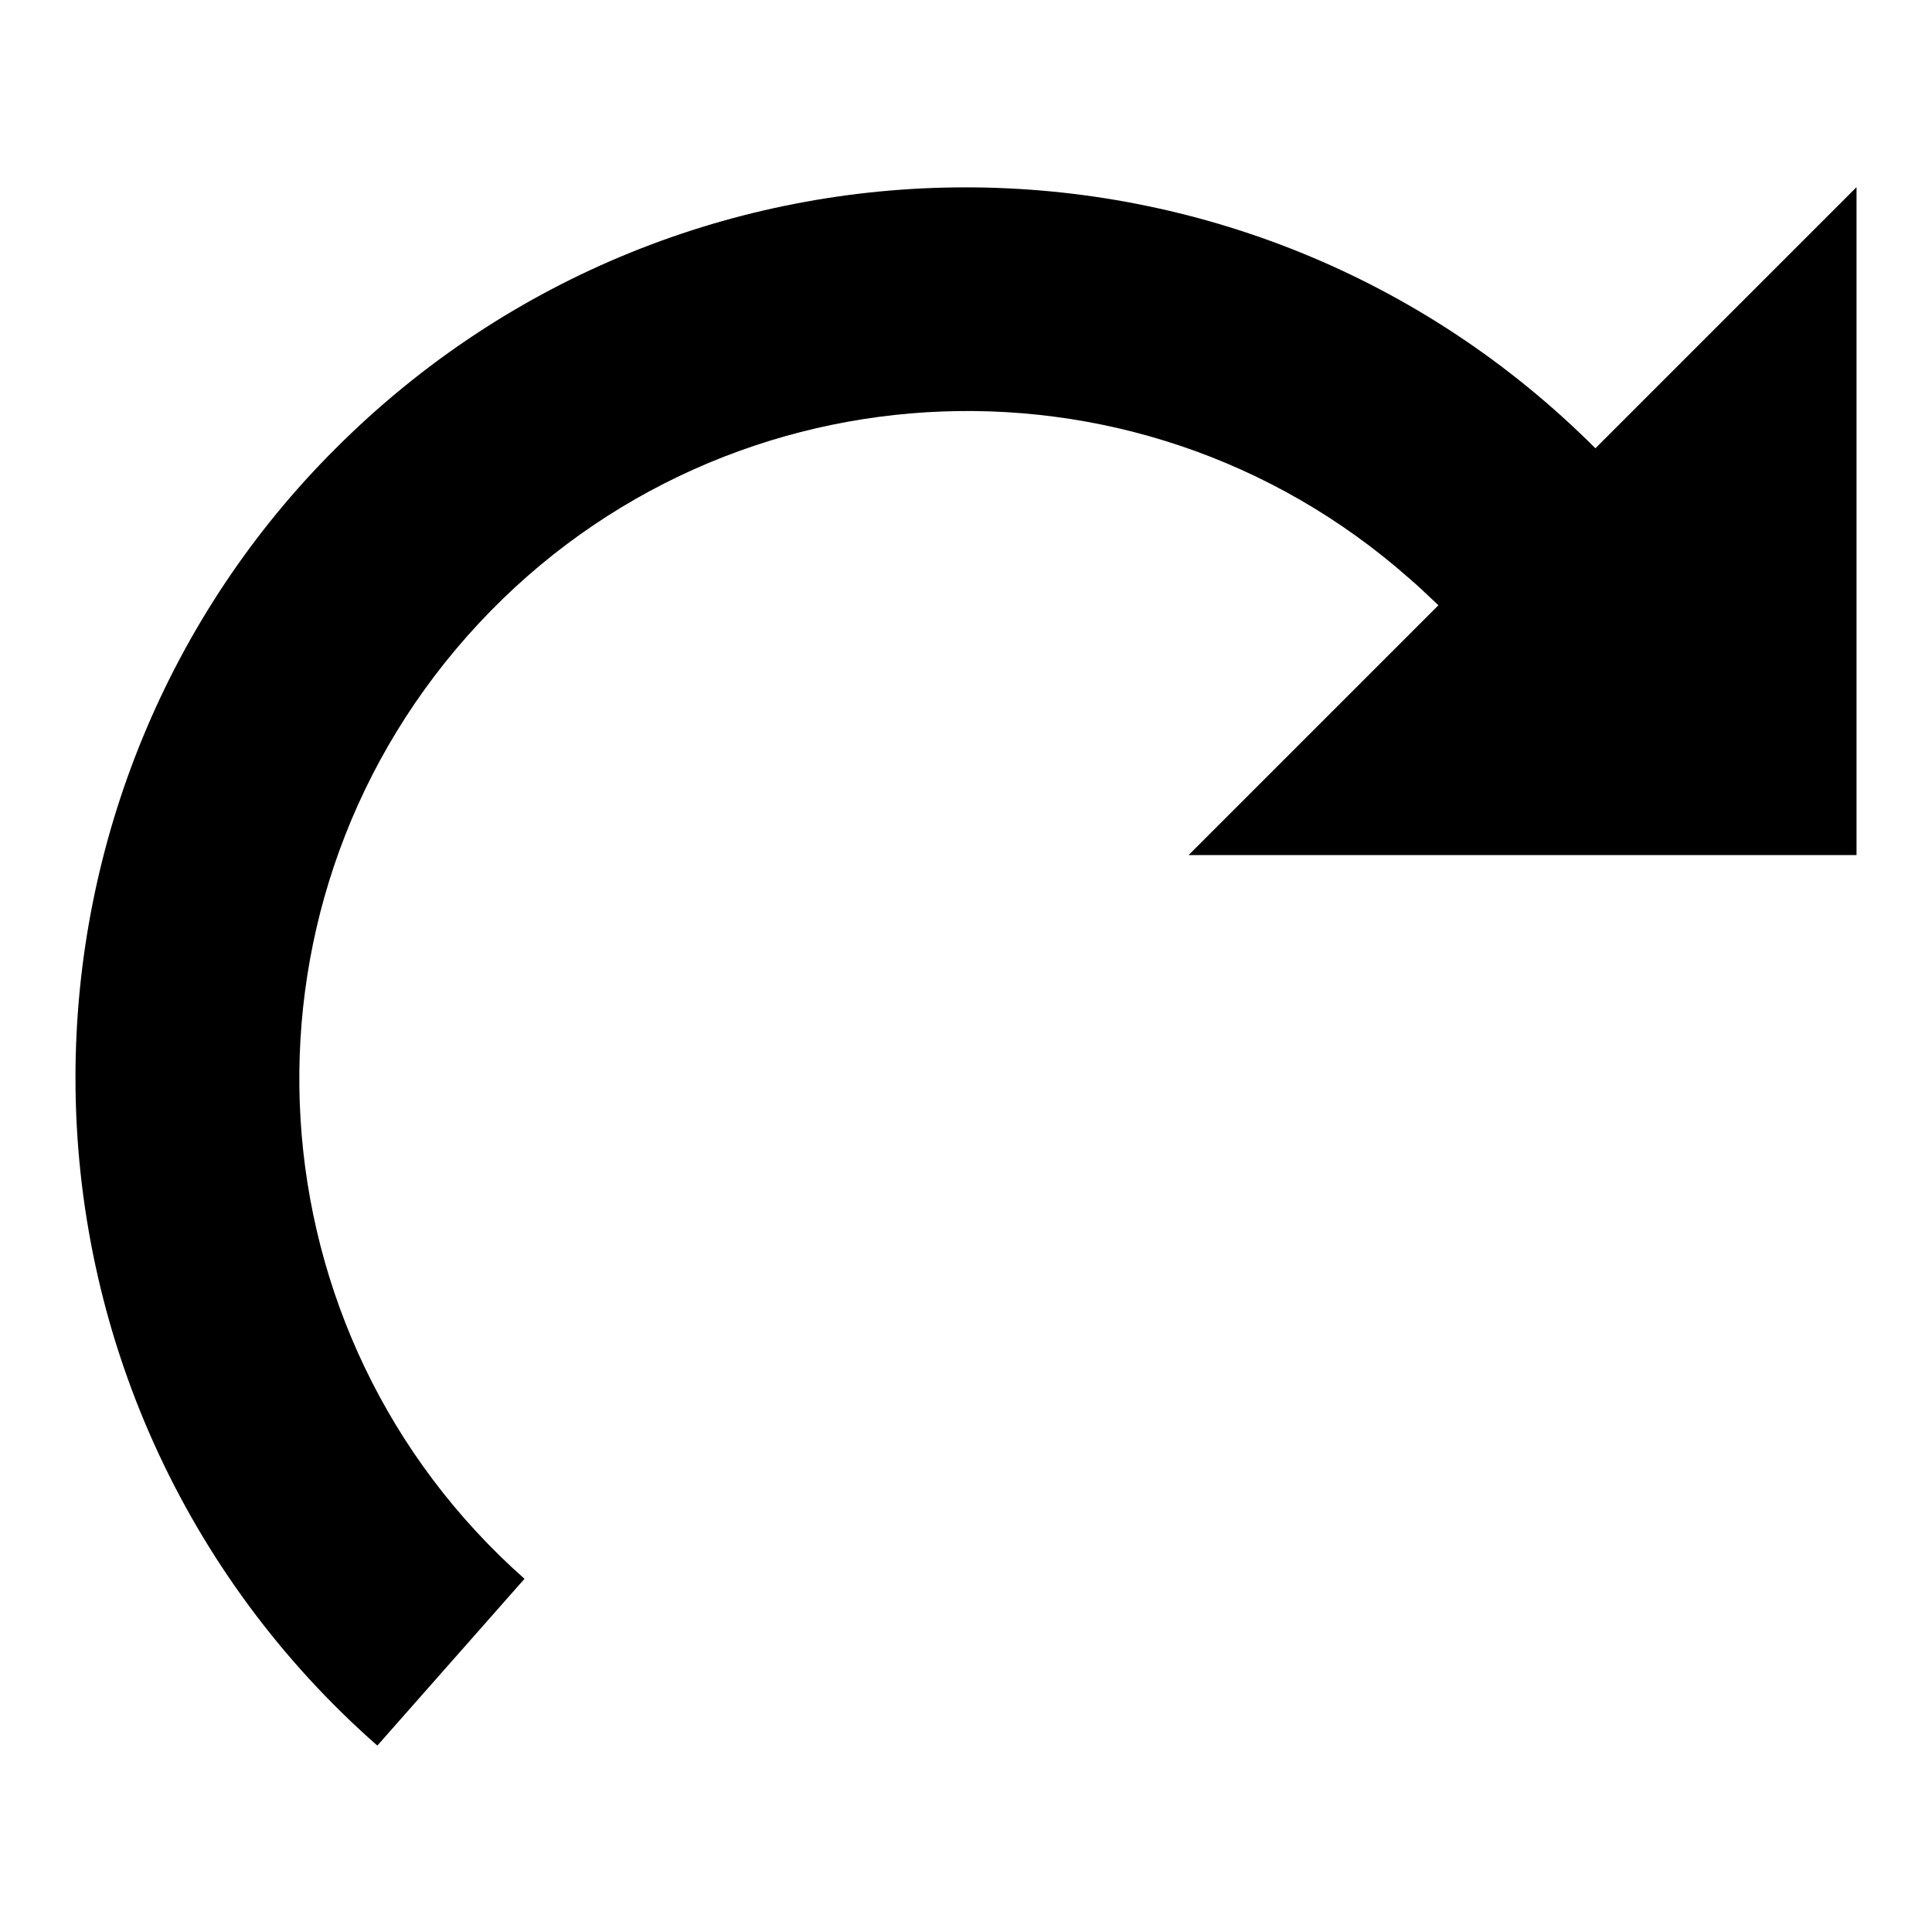
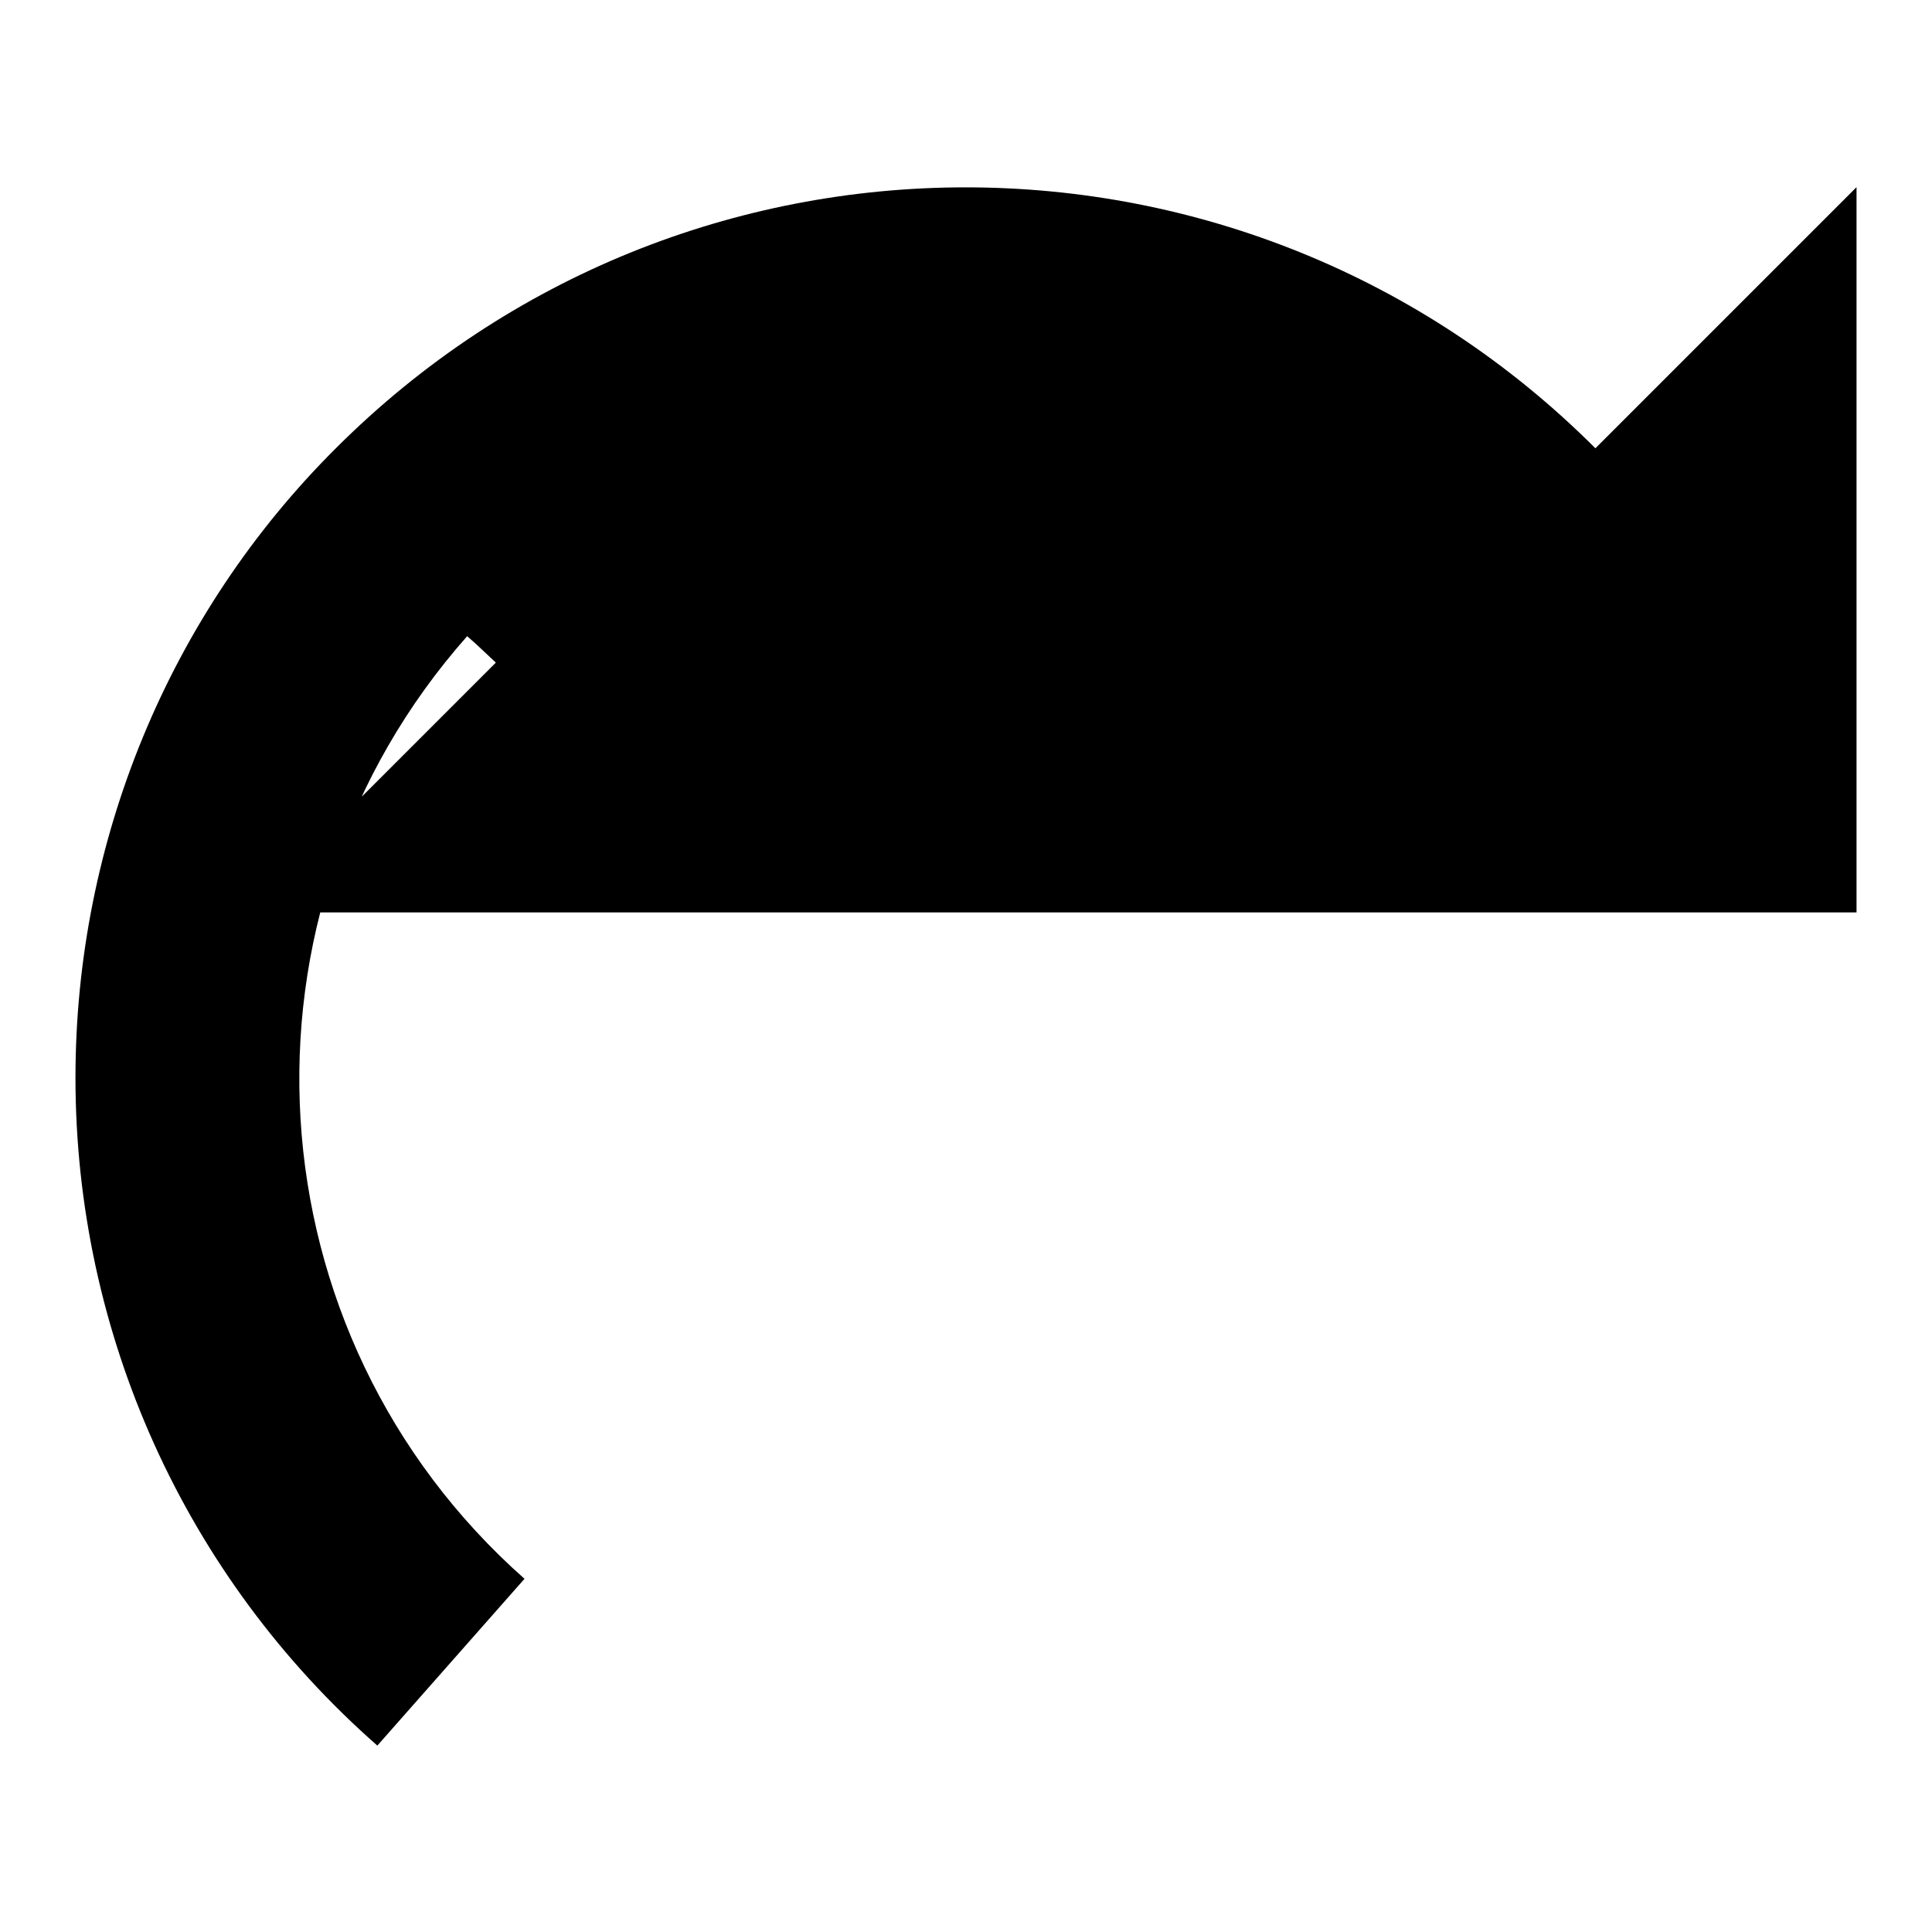
<svg xmlns="http://www.w3.org/2000/svg" version="1.1" x="0px" y="0px" viewBox="0 0 256 256" enable-background="new 0 0 256 256" xml:space="preserve">
  <g>
-     <path fill="#000000" d="M10,142.8c0,33.9,14.5,66.1,40,88.5l19.5-22.1c-36.6-32.4-40-88.3-7.6-124.9c32.4-36.6,88.3-40,124.9-7.6 c1.3,1.1,2.5,2.3,3.8,3.5l-33.1,33.1H246V24.8l-34.6,34.6c-46.1-46.1-120.8-46.1-166.9,0C22.4,81.4,10,111.5,10,142.8L10,142.8z" />
+     <path fill="#000000" d="M10,142.8c0,33.9,14.5,66.1,40,88.5l19.5-22.1c-36.6-32.4-40-88.3-7.6-124.9c1.3,1.1,2.5,2.3,3.8,3.5l-33.1,33.1H246V24.8l-34.6,34.6c-46.1-46.1-120.8-46.1-166.9,0C22.4,81.4,10,111.5,10,142.8L10,142.8z" />
  </g>
</svg>